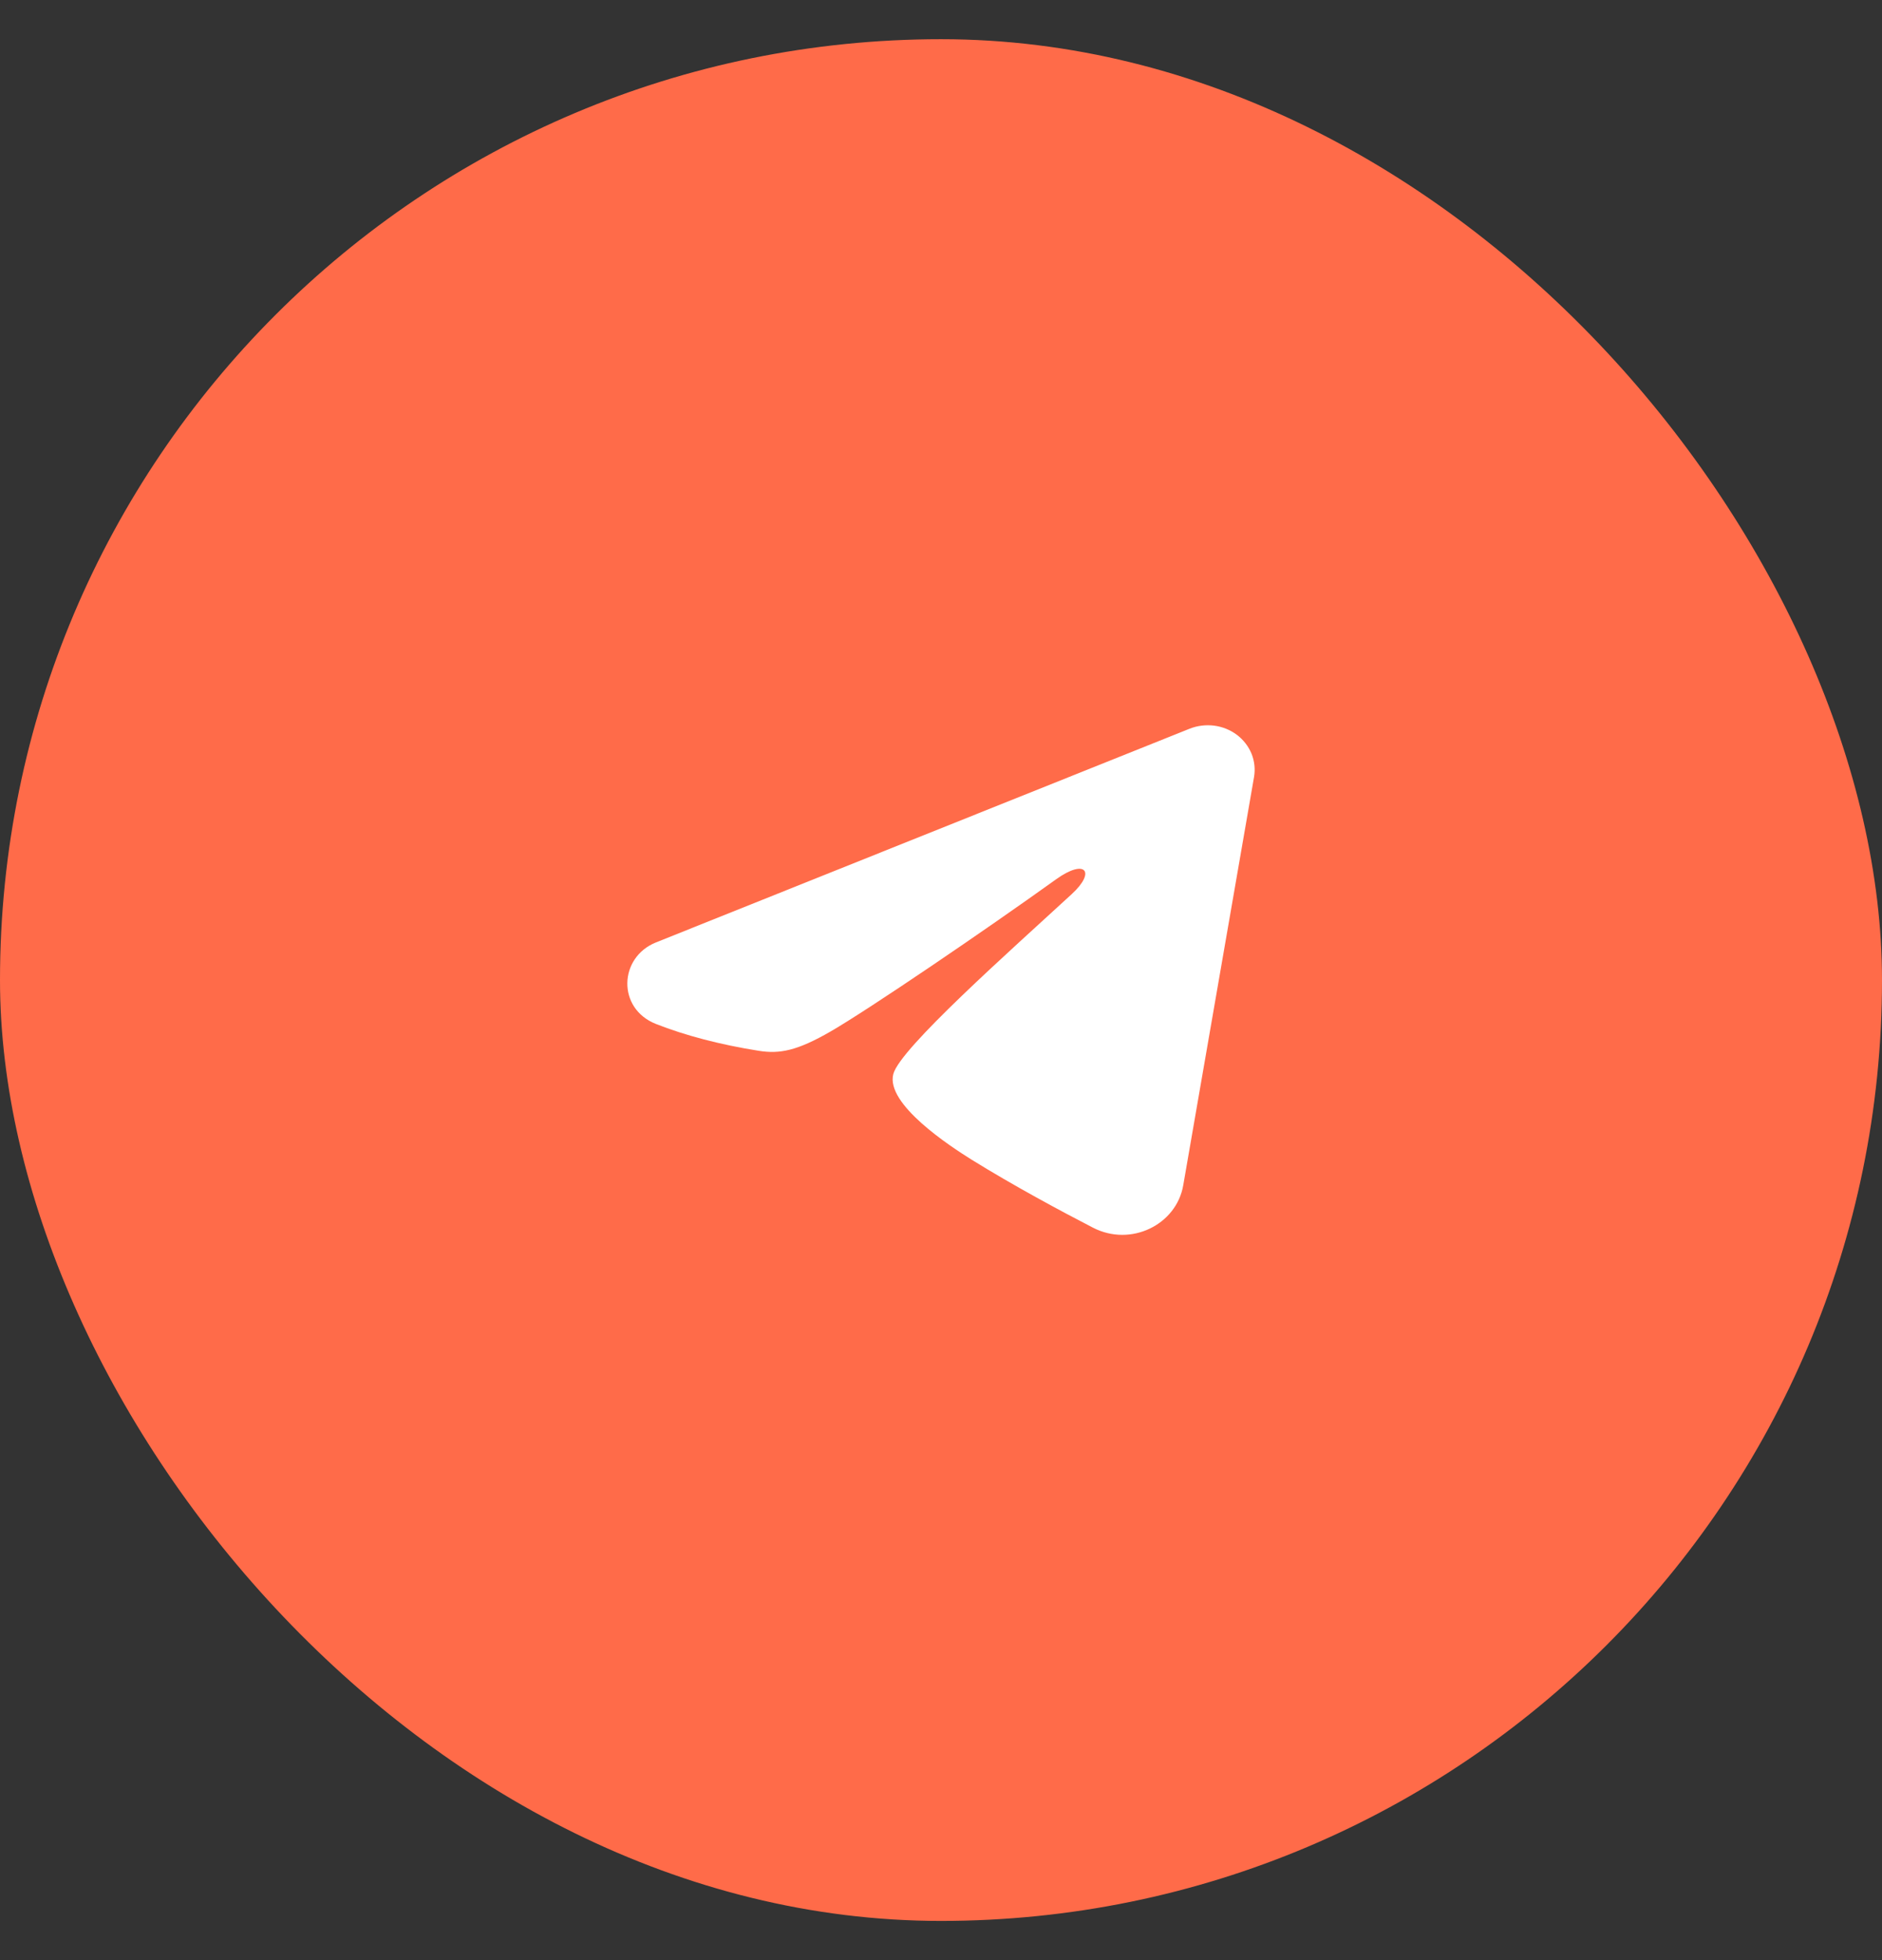
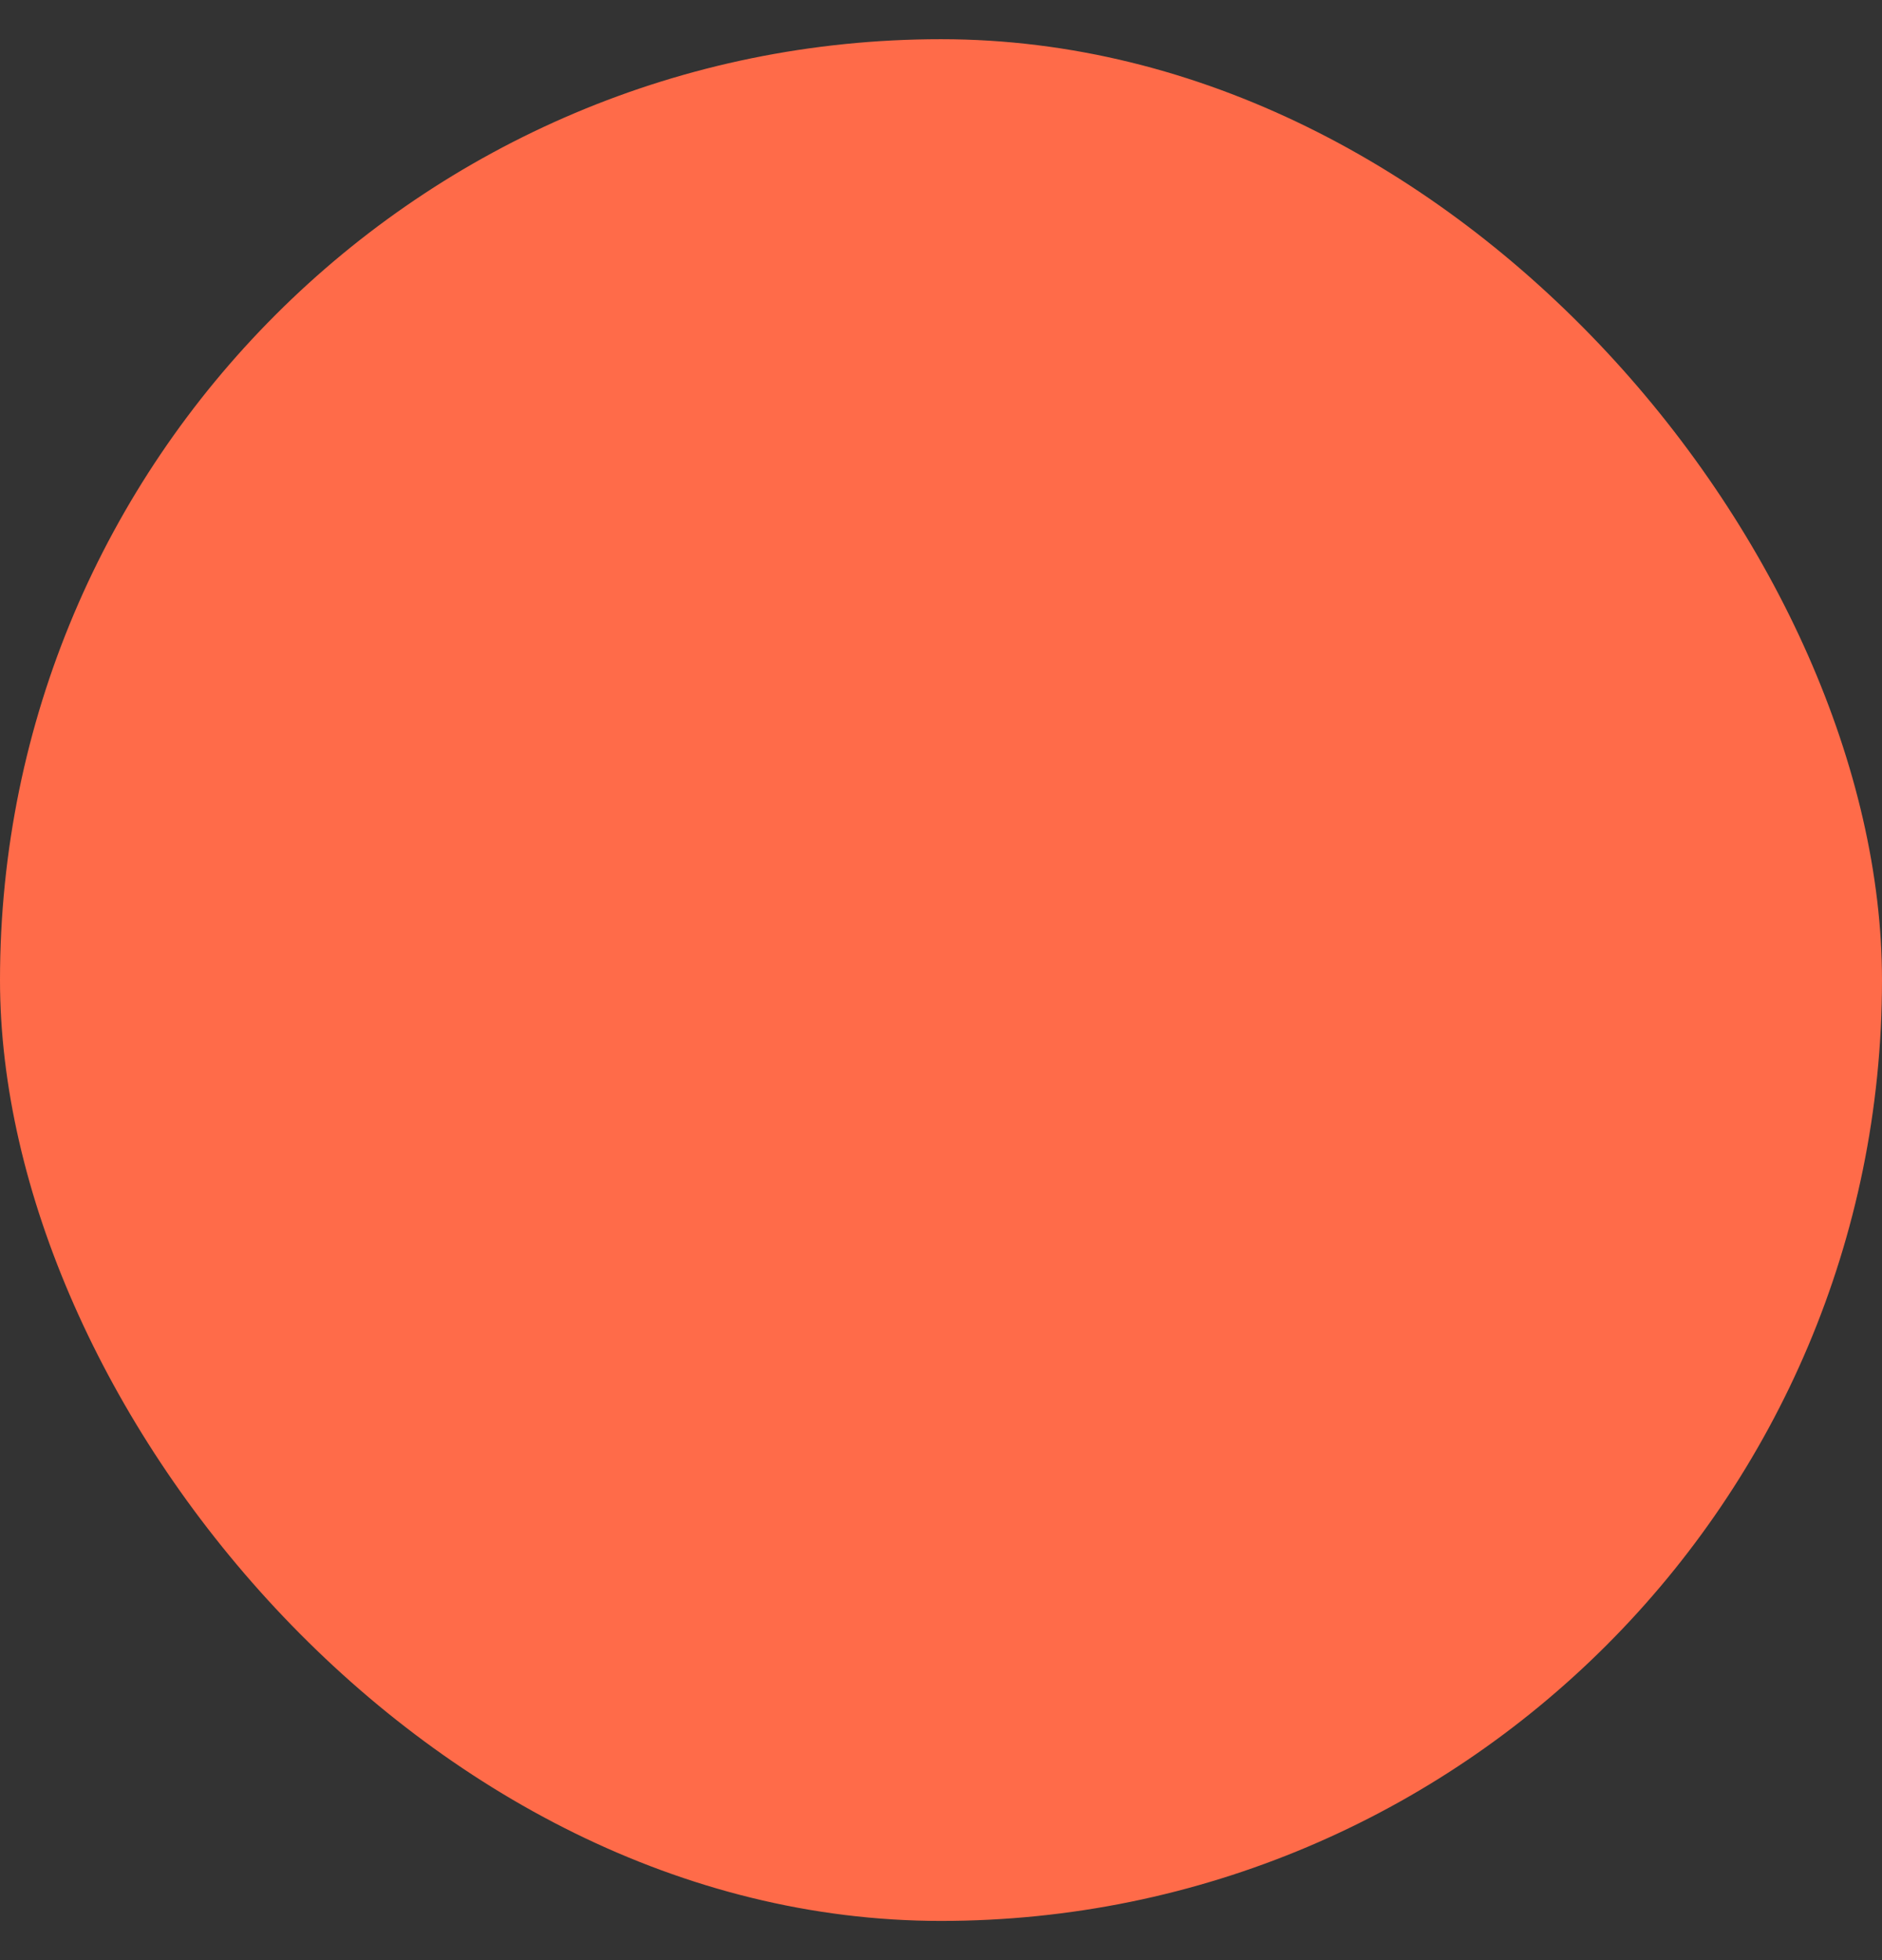
<svg xmlns="http://www.w3.org/2000/svg" width="24" height="25" viewBox="0 0 24 25" fill="none">
  <rect x="0" y="0" width="24" height="25" fill="#333333" stroke="none" />
  <rect y="0.5" width="24" height="24" rx="12" fill="#FF6B49" />
-   <path fill-rule="evenodd" clip-rule="evenodd" d="M15.171 9.294C15.27 9.255 15.377 9.242 15.483 9.255C15.589 9.269 15.689 9.309 15.773 9.372C15.856 9.435 15.921 9.518 15.96 9.613C15.998 9.707 16.009 9.81 15.992 9.91L15.089 15.118C15.002 15.62 14.422 15.908 13.938 15.658C13.533 15.449 12.931 15.126 12.389 14.79C12.119 14.621 11.29 14.082 11.392 13.698C11.479 13.37 12.872 12.136 13.668 11.403C13.981 11.115 13.838 10.949 13.469 11.214C12.553 11.872 11.082 12.872 10.595 13.154C10.166 13.402 9.943 13.445 9.675 13.402C9.187 13.325 8.735 13.206 8.365 13.06C7.866 12.863 7.891 12.21 8.365 12.02L15.171 9.294Z" fill="white" />
</svg>